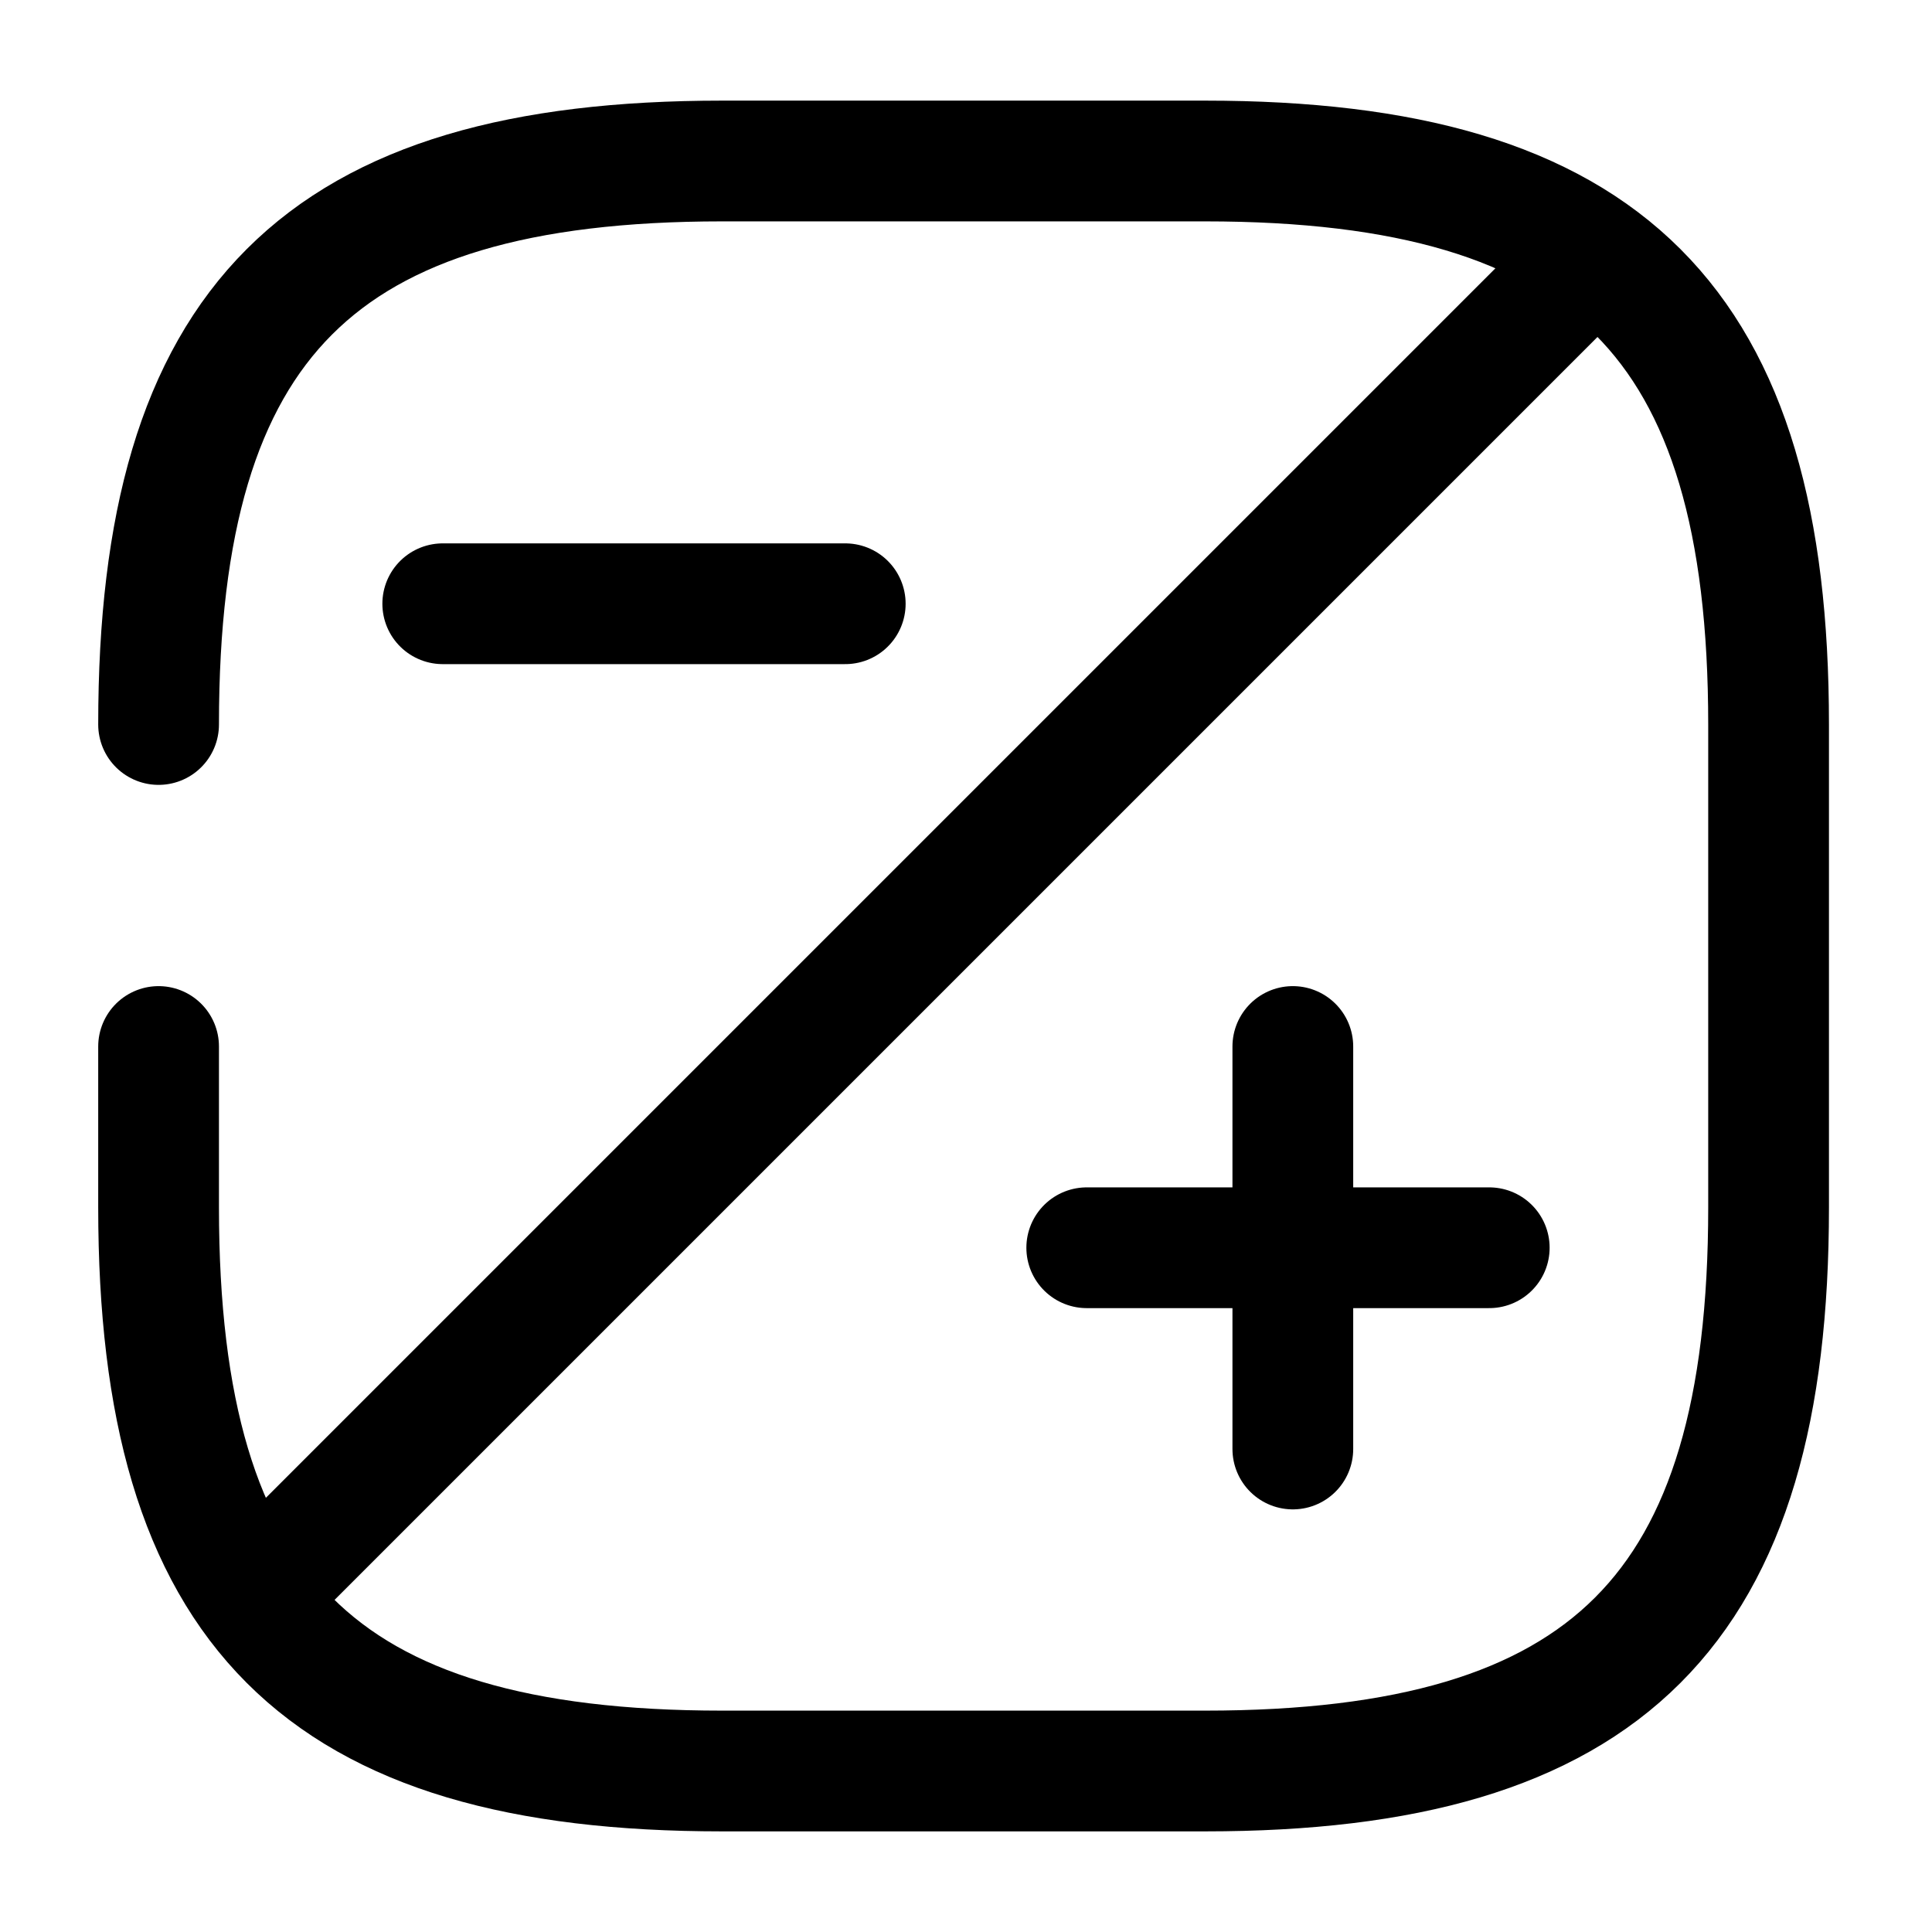
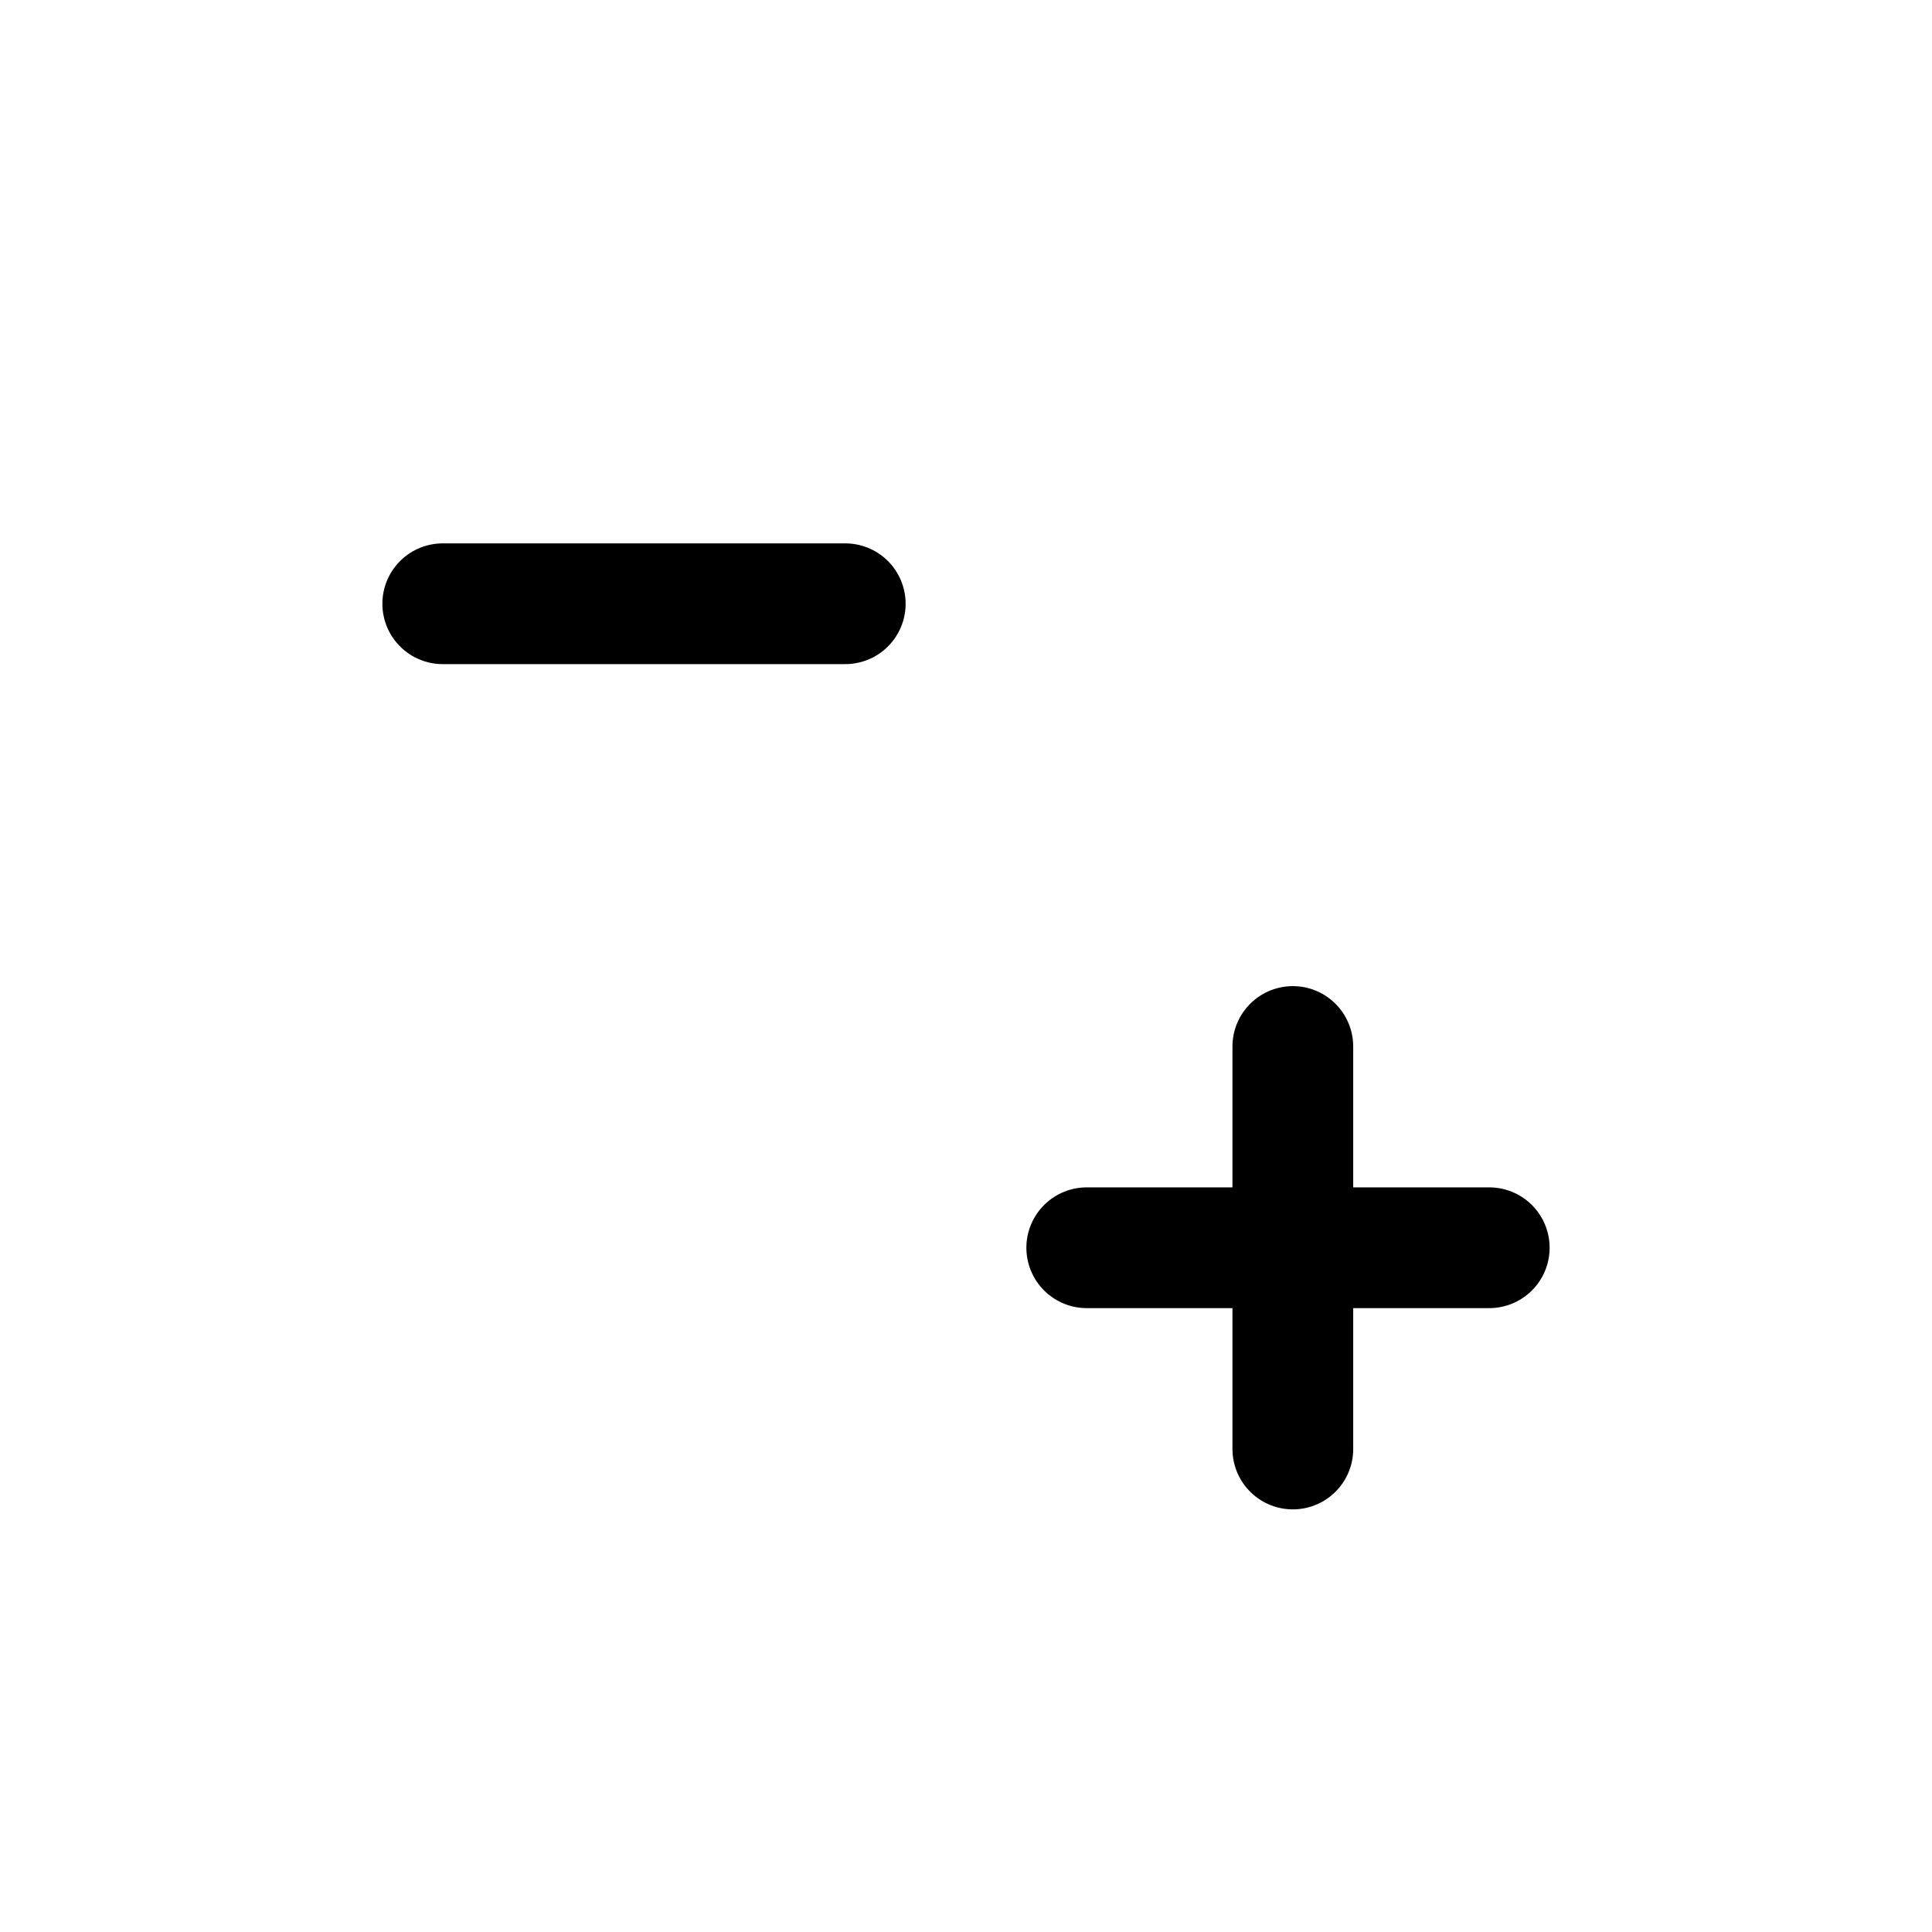
<svg xmlns="http://www.w3.org/2000/svg" fill="none" viewBox="0 0 24 24" stroke="currentColor" aria-hidden="true">
-   <path stroke-linecap="round" stroke-linejoin="round" stroke-width="1.5" d="M1.97 13v2c0 5 2 7 7 7h6c5 0 7-2 7-7V9c0-5-2-7-7-7h-6c-5 0-7 2-7 7M19.72 3.25L3.27 19.7" />
  <path stroke-linecap="round" stroke-linejoin="round" stroke-miterlimit="10" stroke-width="1.5" d="M16.06 18v-5M18.5 15.5h-5M10.5 7.5h-5" />
</svg>